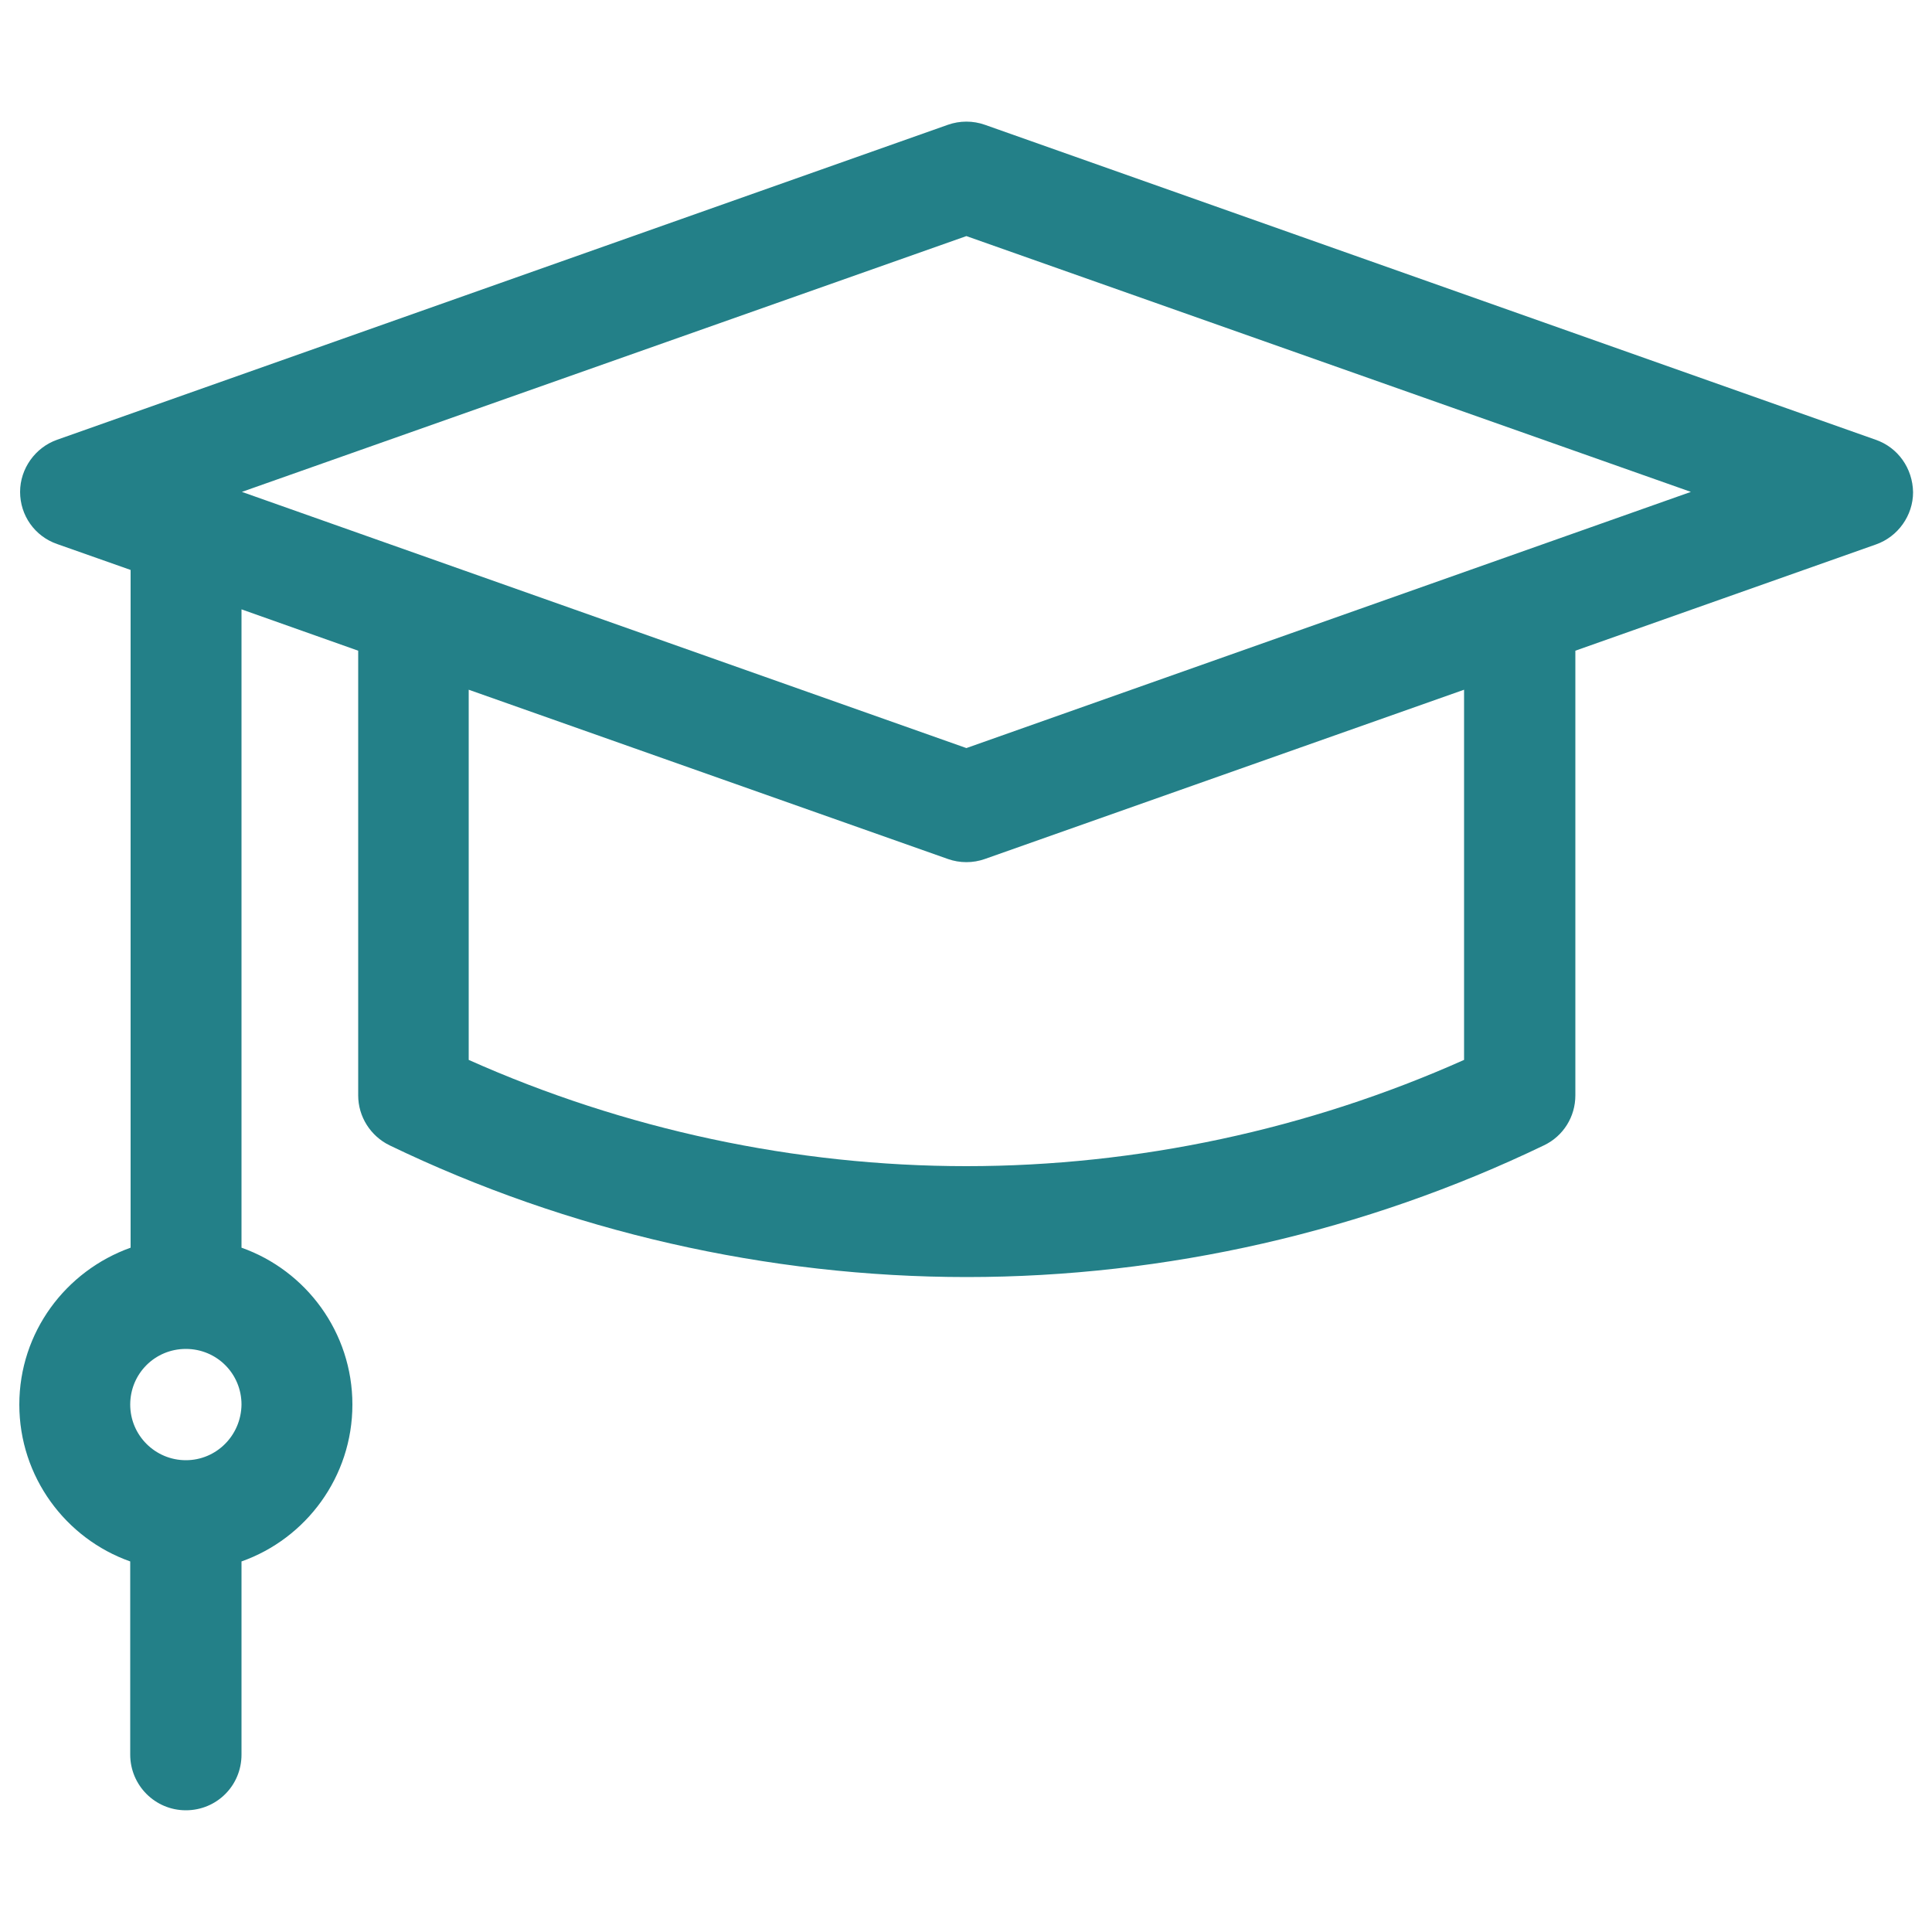
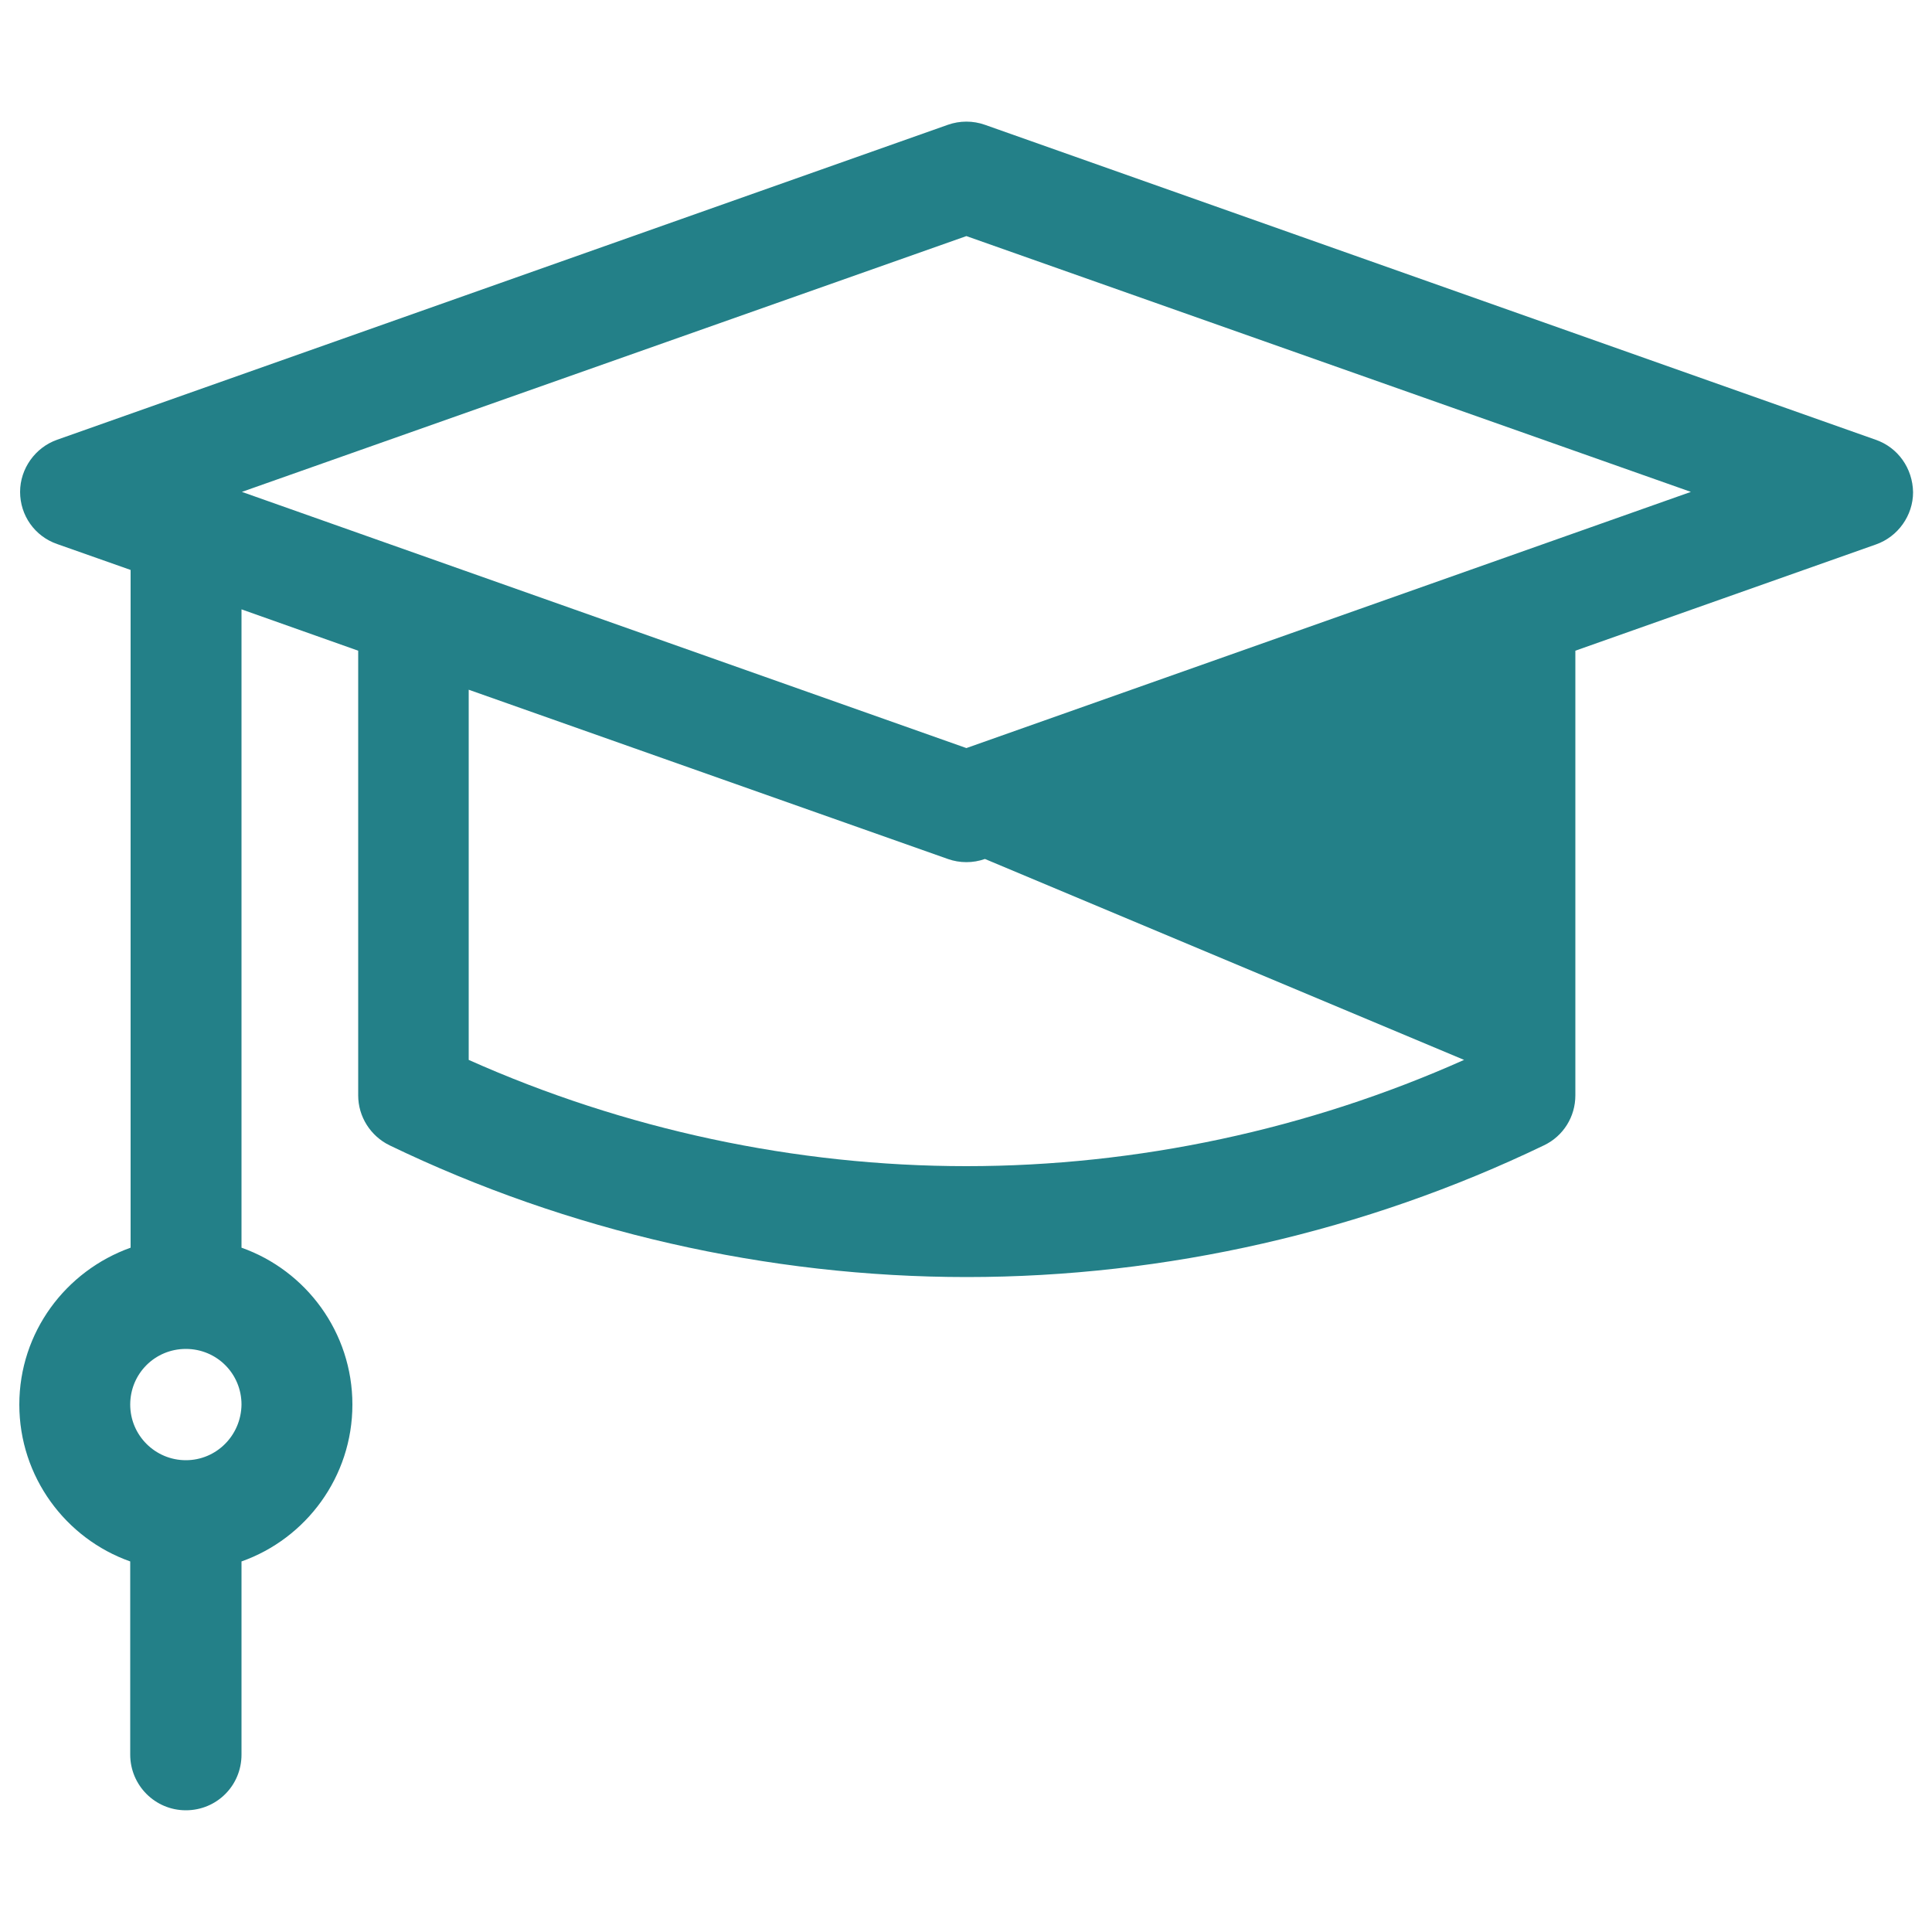
<svg xmlns="http://www.w3.org/2000/svg" version="1.1" id="Capa_1" x="0px" y="0px" viewBox="0 0 50 50" style="enable-background:new 0 0 50 50;" xml:space="preserve">
  <style type="text/css">
	.st0{fill:#238088;}
</style>
  <g>
-     <path class="st0" d="M48.54,11.38L25.49,3.23c-0.31-0.11-0.65-0.11-0.96,0L1.48,11.38c-0.57,0.2-0.96,0.75-0.96,1.35   c0,0.61,0.38,1.15,0.96,1.35l1.9,0.67v17.54C1.7,32.89,0.5,34.48,0.5,36.35c0,1.87,1.2,3.47,2.87,4.06v5   c0,0.79,0.64,1.44,1.44,1.44s1.44-0.64,1.44-1.44v-5c1.67-0.59,2.87-2.19,2.87-4.06c0-1.87-1.2-3.47-2.87-4.06V15.77l3.02,1.07   v11.51c0,0.55,0.32,1.05,0.81,1.29c4.62,2.23,9.79,3.41,14.94,3.41c5.15,0,10.31-1.18,14.94-3.41c0.5-0.24,0.81-0.74,0.81-1.29   V16.84l7.78-2.75c0.57-0.2,0.96-0.75,0.96-1.35C49.5,12.12,49.12,11.58,48.54,11.38L48.54,11.38z M4.81,37.79   c-0.79,0-1.44-0.64-1.44-1.44s0.64-1.44,1.44-1.44s1.44,0.64,1.44,1.44C6.24,37.15,5.6,37.79,4.81,37.79z M37.89,27.43   c-4.03,1.8-8.46,2.75-12.88,2.75s-8.85-0.95-12.88-2.75v-9.58l12.4,4.38c0.31,0.11,0.65,0.11,0.96,0l12.4-4.38L37.89,27.43z    M25.01,19.36L6.26,12.73l18.75-6.62l18.75,6.62L25.01,19.36z" />
+     <path class="st0" d="M48.54,11.38L25.49,3.23c-0.31-0.11-0.65-0.11-0.96,0L1.48,11.38c-0.57,0.2-0.96,0.75-0.96,1.35   c0,0.61,0.38,1.15,0.96,1.35l1.9,0.67v17.54C1.7,32.89,0.5,34.48,0.5,36.35c0,1.87,1.2,3.47,2.87,4.06v5   c0,0.79,0.64,1.44,1.44,1.44s1.44-0.64,1.44-1.44v-5c1.67-0.59,2.87-2.19,2.87-4.06c0-1.87-1.2-3.47-2.87-4.06V15.77l3.02,1.07   v11.51c0,0.55,0.32,1.05,0.81,1.29c4.62,2.23,9.79,3.41,14.94,3.41c5.15,0,10.31-1.18,14.94-3.41c0.5-0.24,0.81-0.74,0.81-1.29   V16.84l7.78-2.75c0.57-0.2,0.96-0.75,0.96-1.35C49.5,12.12,49.12,11.58,48.54,11.38L48.54,11.38z M4.81,37.79   c-0.79,0-1.44-0.64-1.44-1.44s0.64-1.44,1.44-1.44s1.44,0.64,1.44,1.44C6.24,37.15,5.6,37.79,4.81,37.79z M37.89,27.43   c-4.03,1.8-8.46,2.75-12.88,2.75s-8.85-0.95-12.88-2.75v-9.58l12.4,4.38c0.31,0.11,0.65,0.11,0.96,0L37.89,27.43z    M25.01,19.36L6.26,12.73l18.75-6.62l18.75,6.62L25.01,19.36z" />
  </g>
</svg>